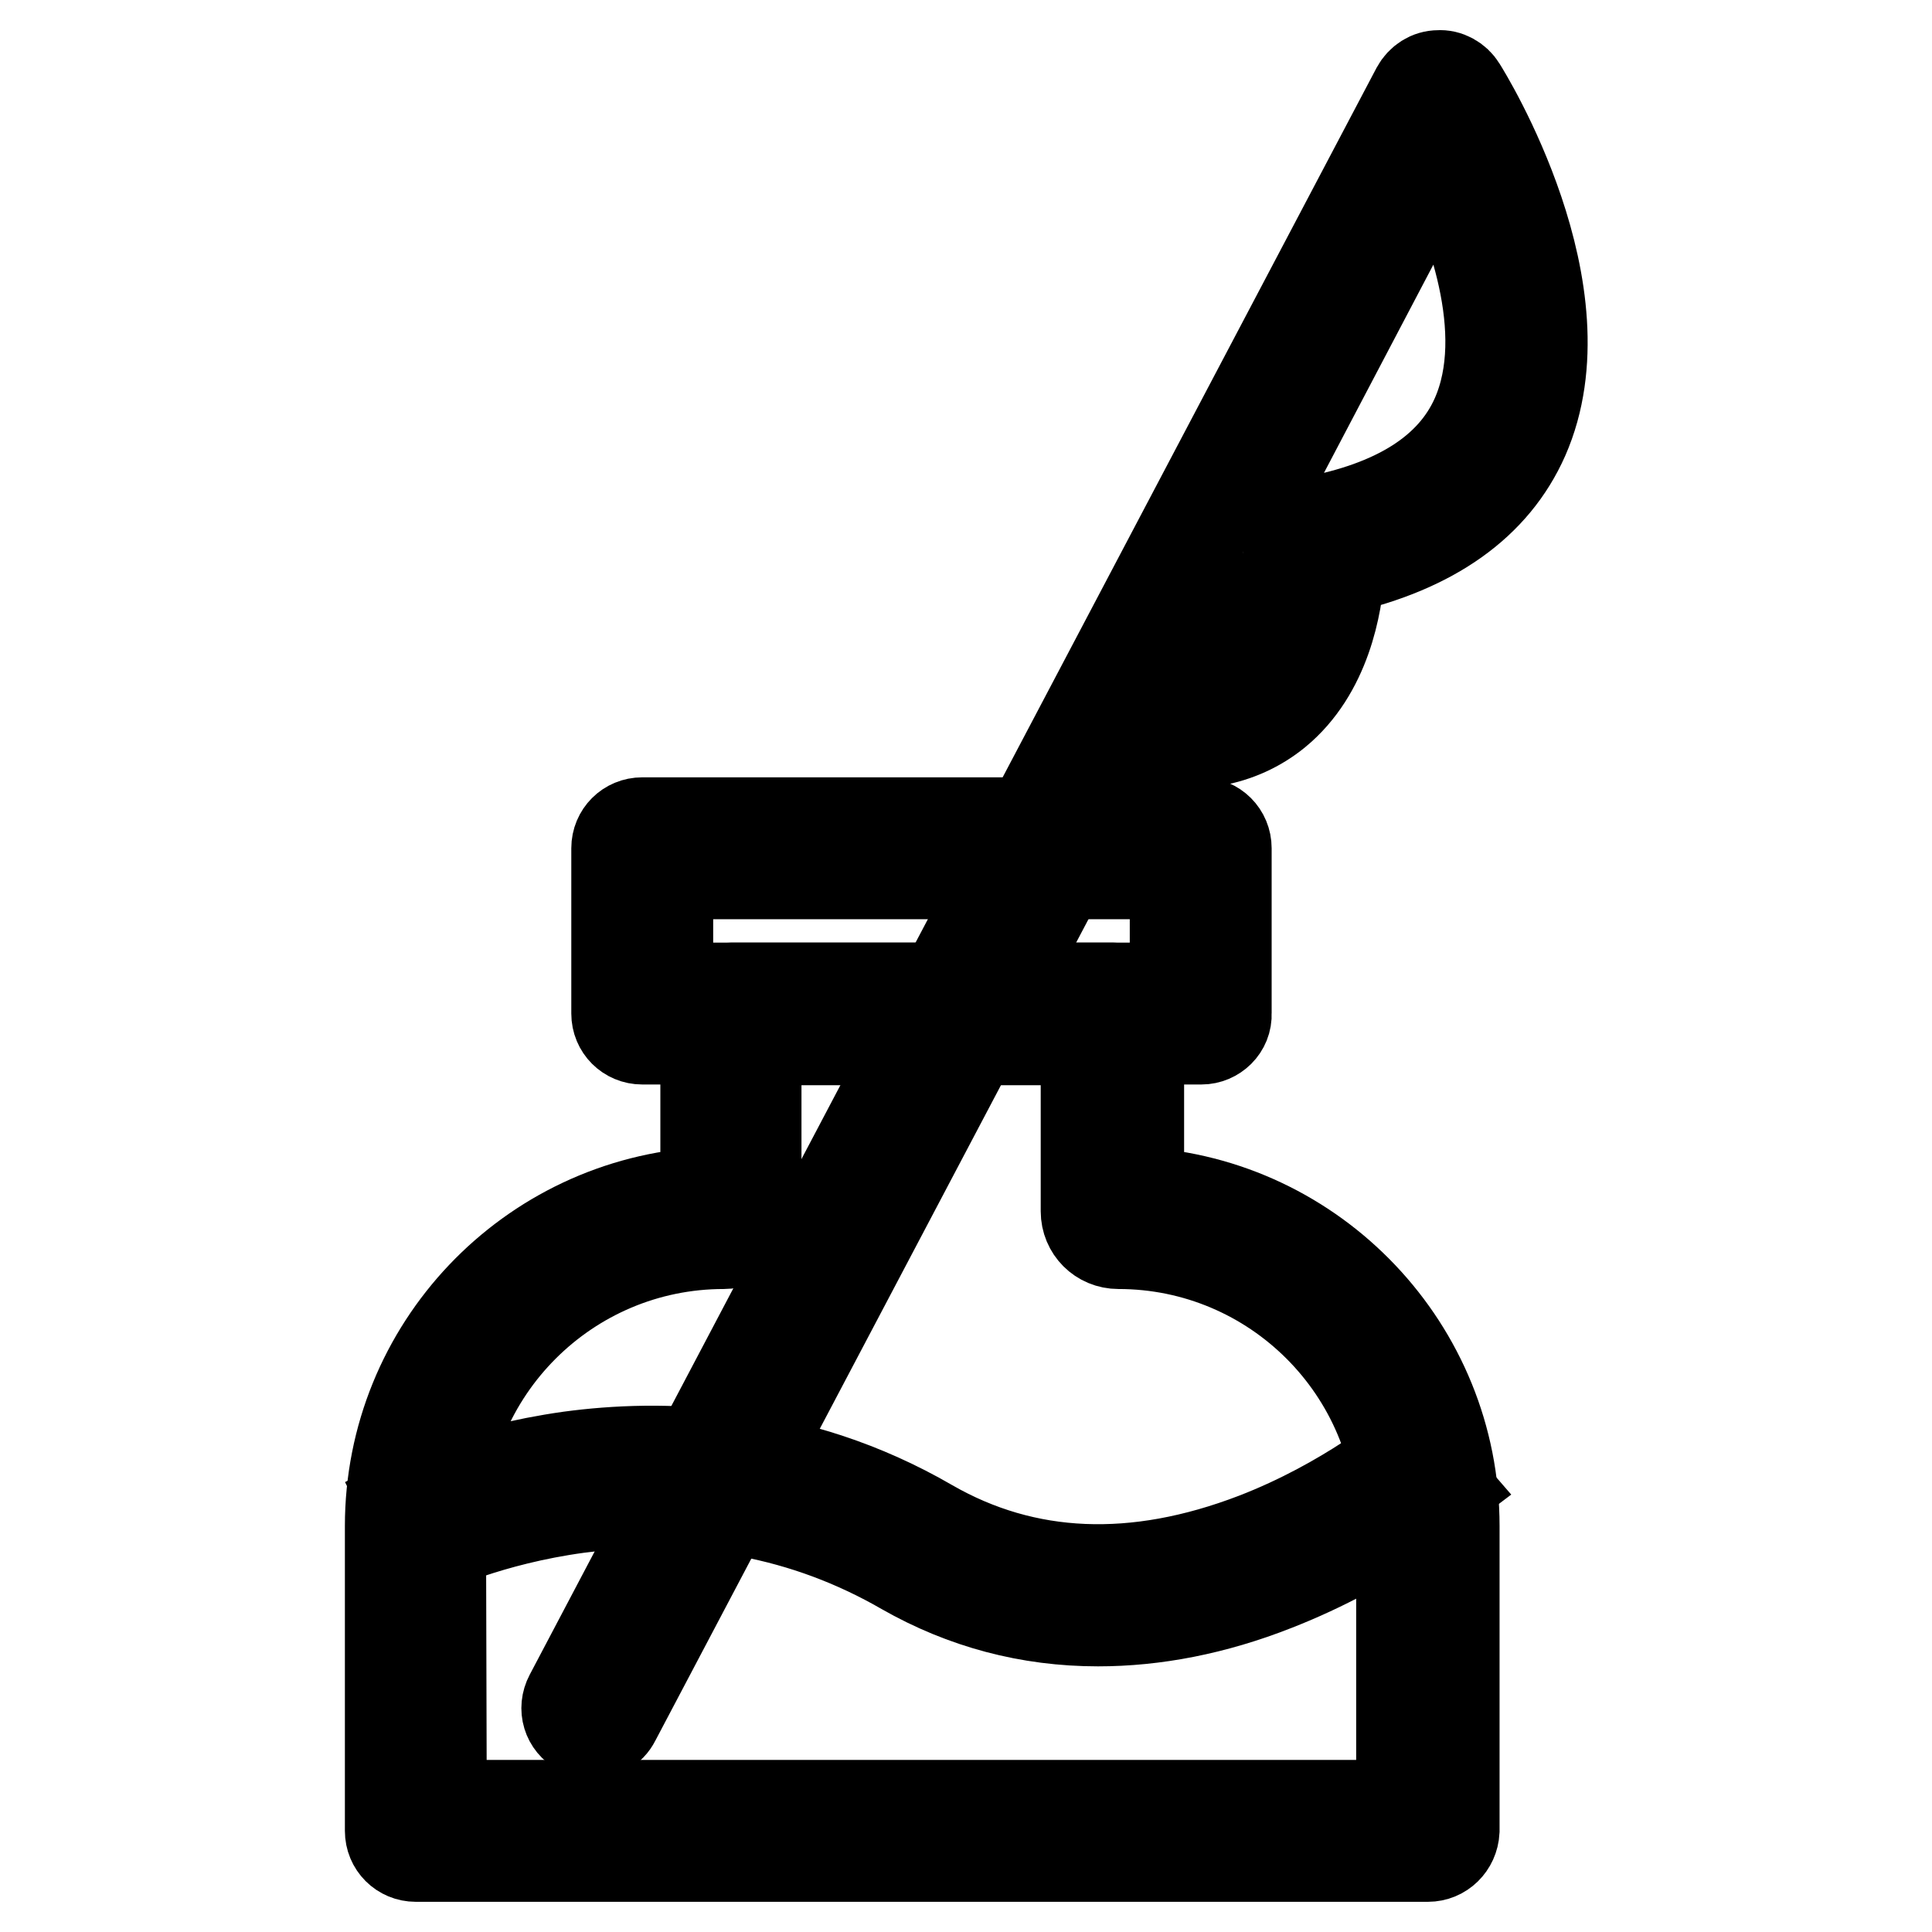
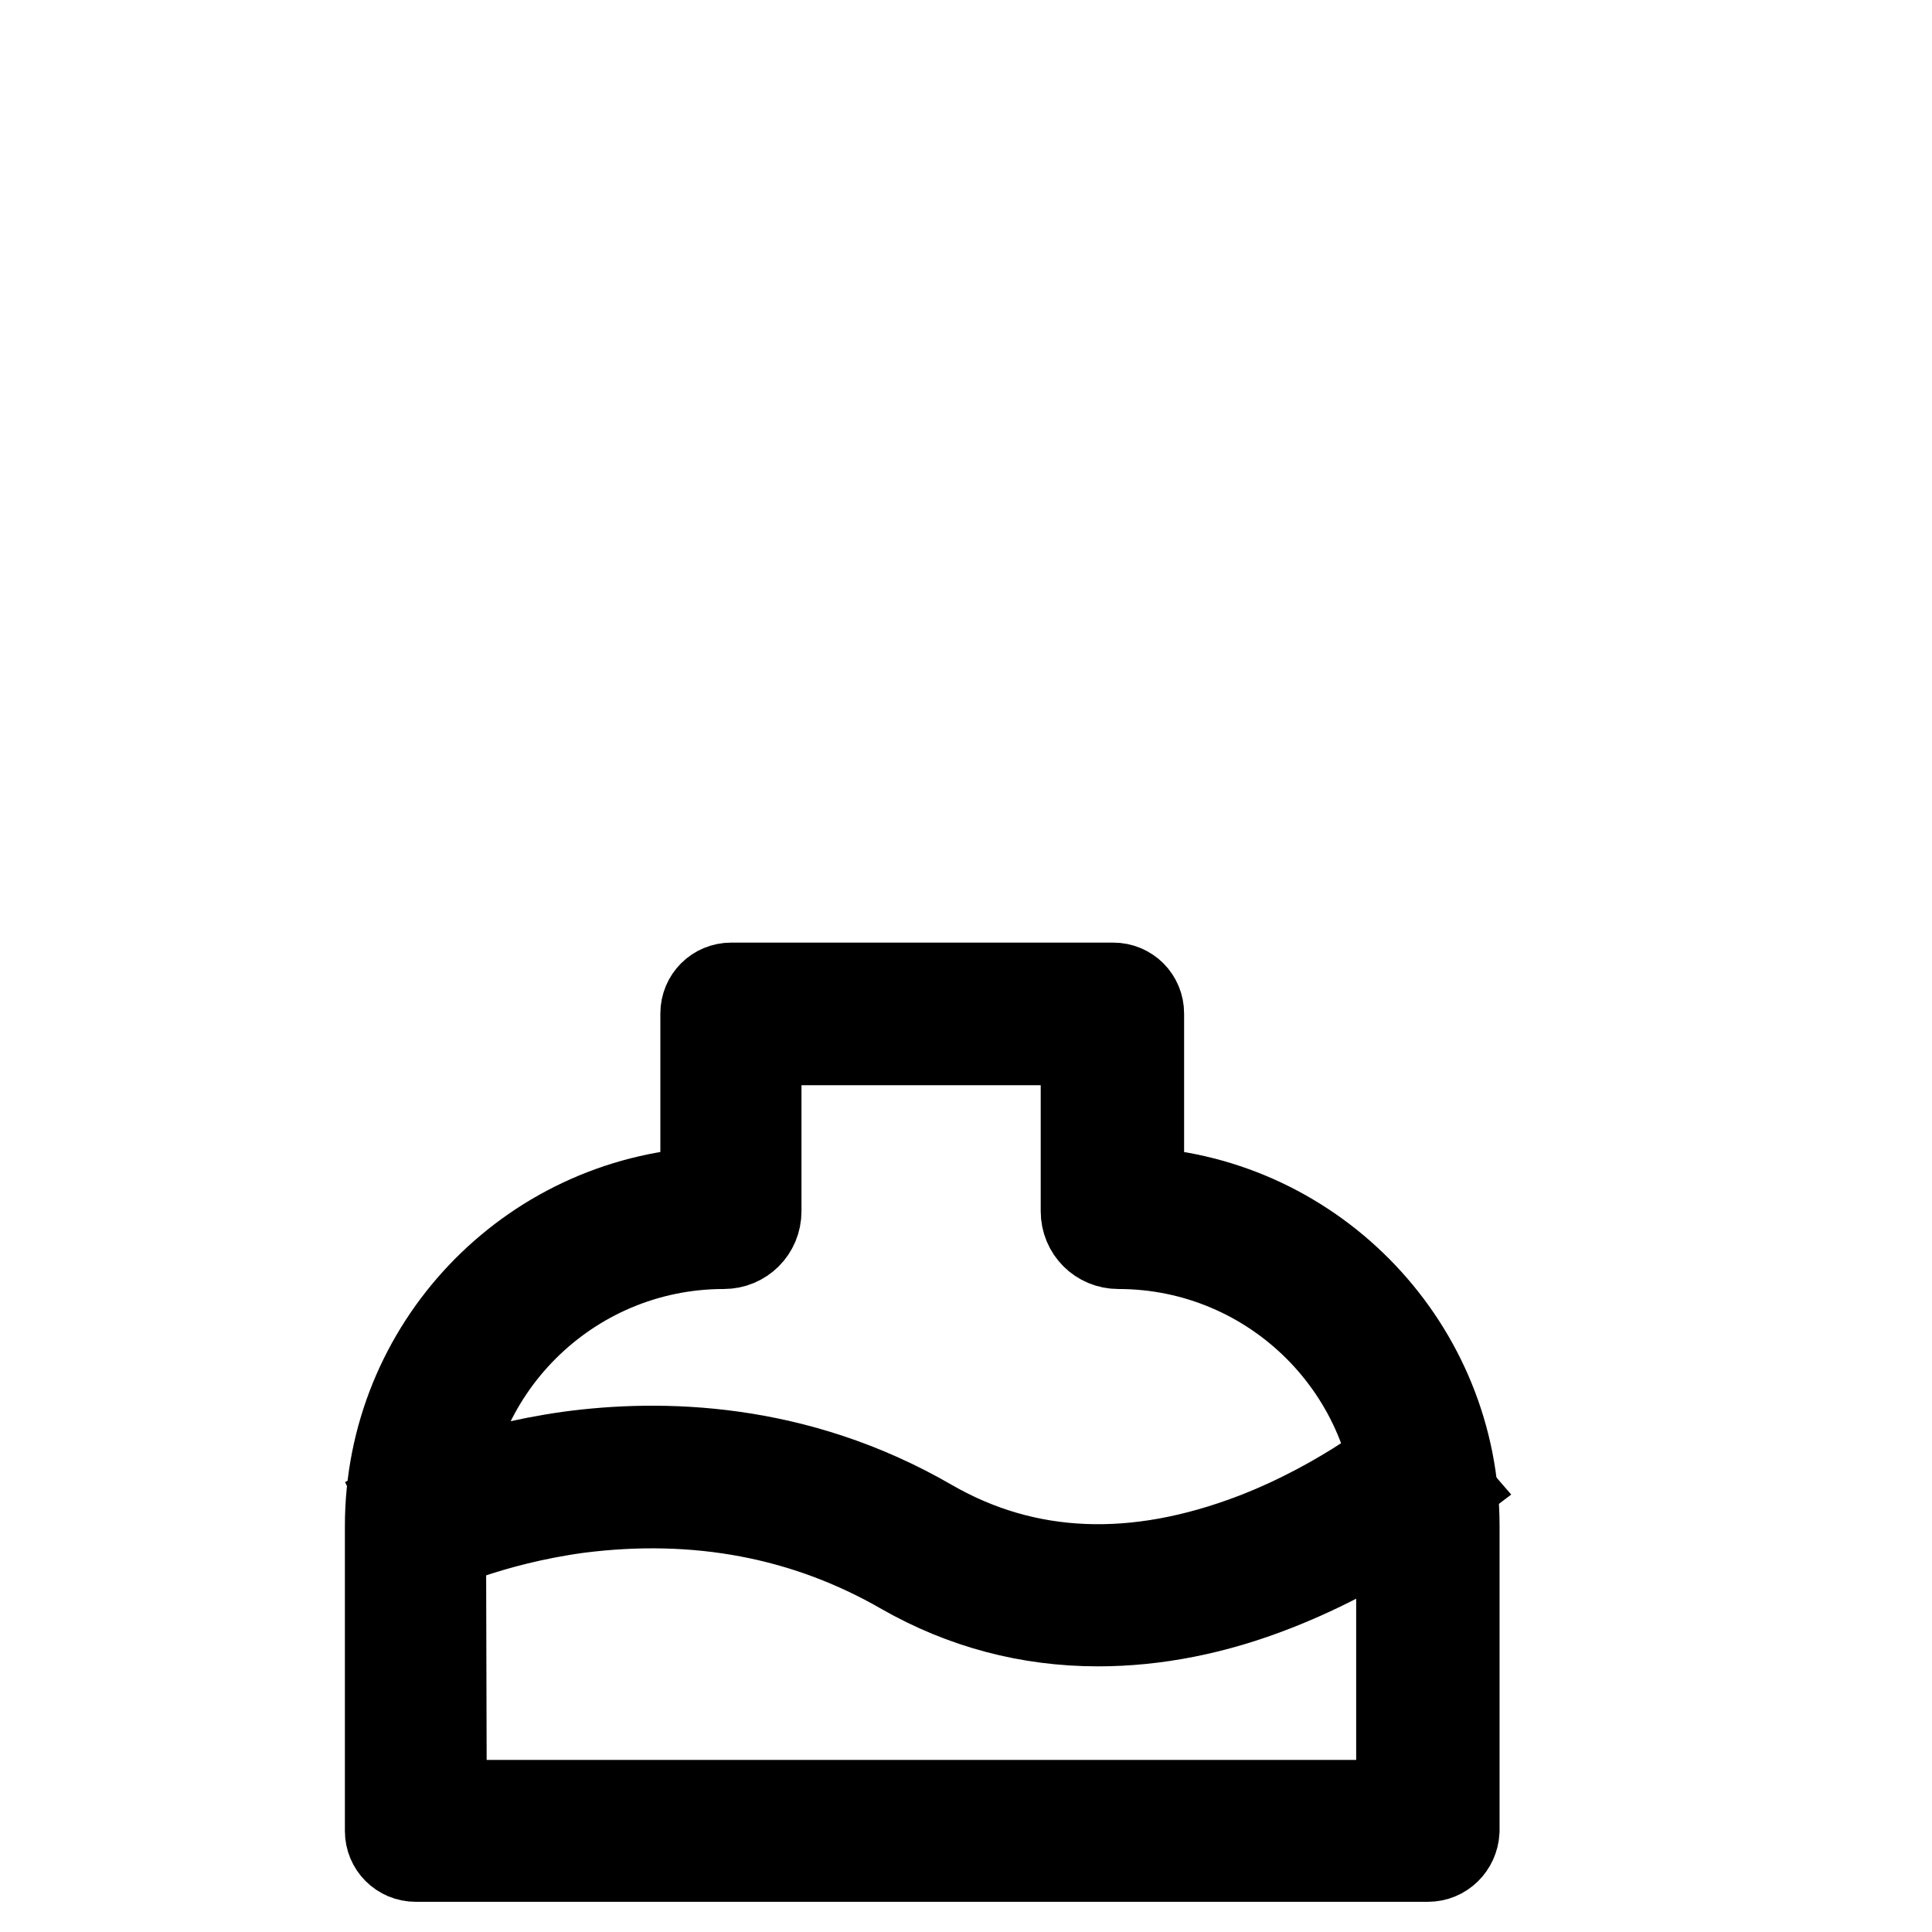
<svg xmlns="http://www.w3.org/2000/svg" version="1.1" x="0px" y="0px" viewBox="0 0 256 256" enable-background="new 0 0 256 256" xml:space="preserve">
  <g>
-     <path stroke-width="12" fill-opacity="0" stroke="#000000" d="M159.2,137.7H85.1c-1.9,0-3.4-1.5-3.4-3.4v-21.9c0-1.9,1.5-3.4,3.4-3.4h74c1.9,0,3.4,1.5,3.4,3.4v21.9 C162.6,136.2,161,137.7,159.2,137.7L159.2,137.7z M88.5,130.9h67.2v-15.1H88.5V130.9z" />
    <path stroke-width="12" fill-opacity="0" stroke="#000000" d="M189.2,246H55.1c-1.9,0-3.4-1.5-3.4-3.4v-40.4c0-23.6,18.5-42.9,41.8-44.2v-23.7c0-1.9,1.5-3.4,3.4-3.4 h50.6c1.9,0,3.4,1.5,3.4,3.4V158c23.3,1.3,41.8,20.7,41.8,44.2v40.4C192.6,244.5,191.1,246,189.2,246L189.2,246z M58.5,239.2h127.2 v-36.9c0-20.7-16.8-37.5-37.5-37.5c-2.4,0-4.3-1.9-4.3-4.3v-22.7h-43.7v22.7c0,2.4-1.9,4.3-4.3,4.3c-20.7,0-37.5,16.8-37.5,37.5 L58.5,239.2L58.5,239.2z" />
    <path stroke-width="12" fill-opacity="0" stroke="#000000" d="M145.5,214.8c-9.2,0-17.8-2.3-25.7-6.8c-13-7.5-27.5-10.2-43.2-8.2c-11.8,1.6-19.9,5.5-19.9,5.5l-3-6.2 c0.4-0.2,9-4.3,21.8-6.1c11.9-1.6,29.8-1.4,47.7,9c12.7,7.3,27.2,7.9,43.1,1.8c12.2-4.7,20.6-11.8,20.7-11.9l4.5,5.2 c-0.4,0.3-9.2,7.8-22.5,13C160.9,213.3,153,214.8,145.5,214.8L145.5,214.8z" />
-     <path stroke-width="12" fill-opacity="0" stroke="#000000" d="M78.5,229.7c-0.5,0-1.1-0.1-1.6-0.4c-1.7-0.9-2.3-2.9-1.4-4.6L187.7,11.8c0.6-1.1,1.7-1.8,2.9-1.8 c1.2-0.1,2.4,0.6,3,1.6c0.7,1.1,16.8,27.1,8.3,46.4c-3.9,8.8-12.1,14.6-24.4,17.4c-0.3,4.7-1.8,13.6-8.4,19 c-4.8,3.9-11.2,5.1-19,3.4L81.5,227.9C80.9,229.1,79.7,229.7,78.5,229.7z M153.5,91.5c4.8,0.7,8.6-0.1,11.3-2.4 c6.2-5.1,6-16.2,5.9-16.4c-0.1-1.7,1.1-3.2,2.8-3.5c11.5-2.1,18.9-6.8,22.1-14c5-11.3-0.9-26.5-4.9-34.5L153.5,91.5z" />
  </g>
</svg>